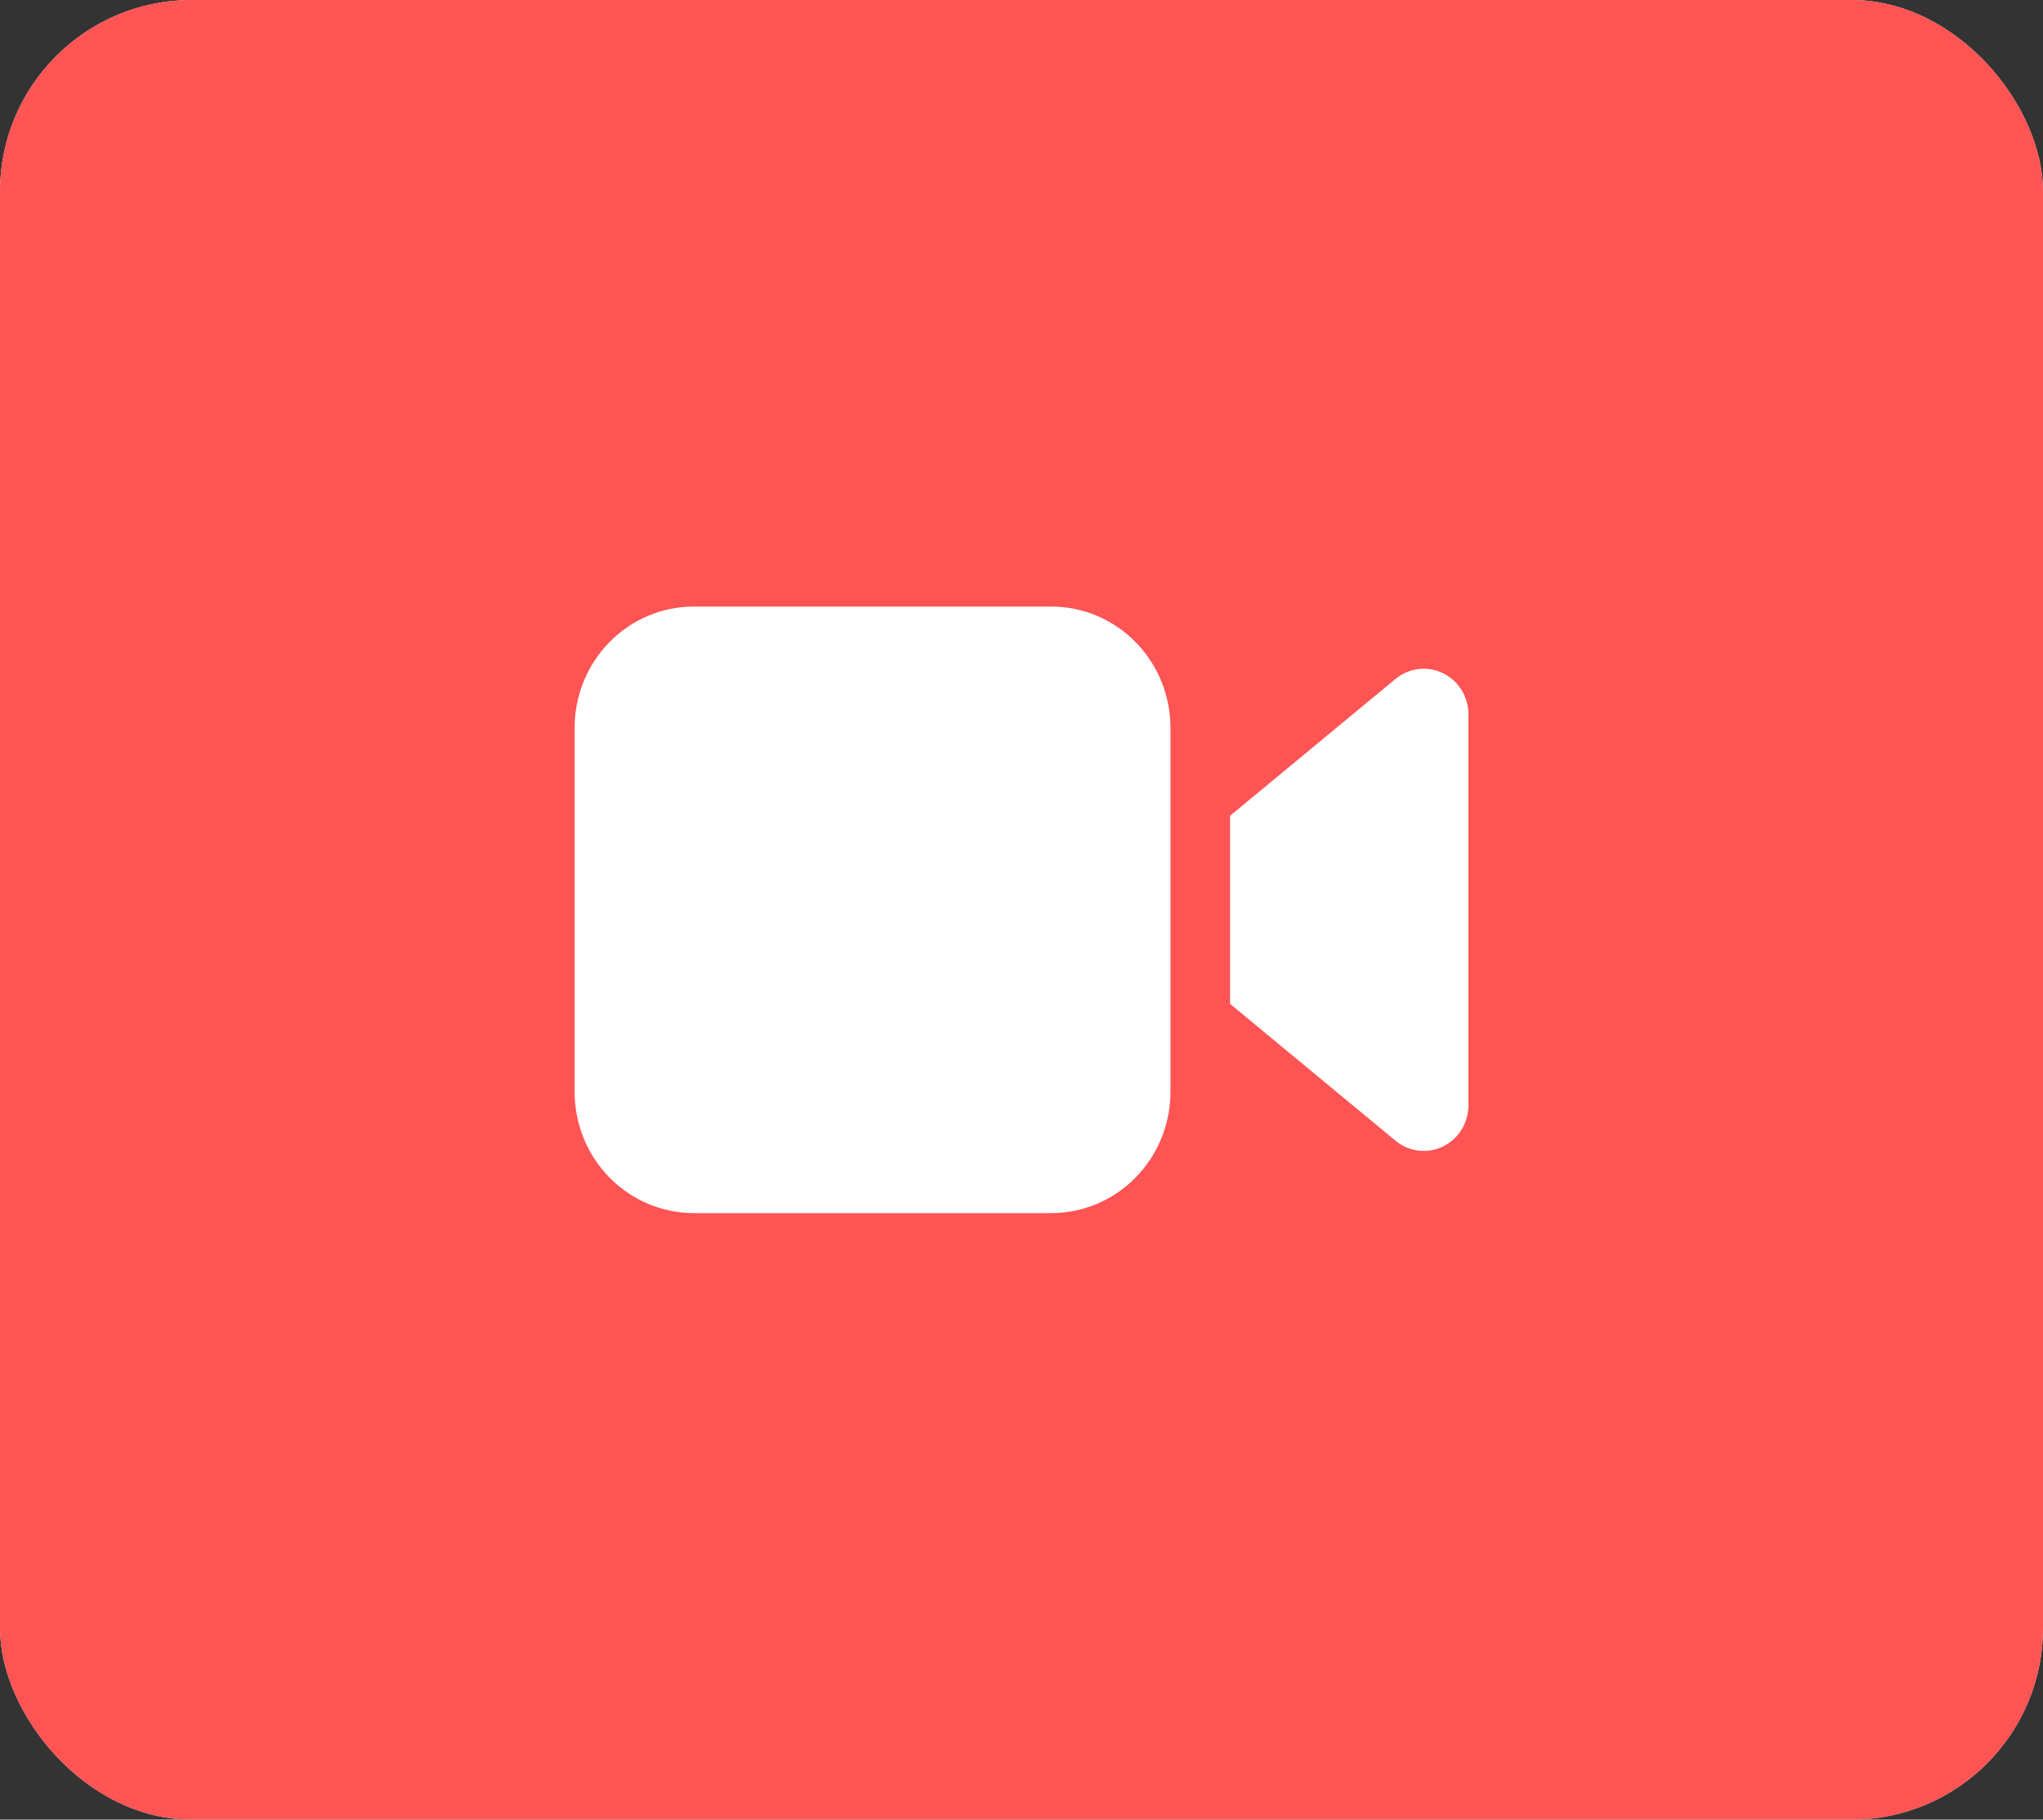
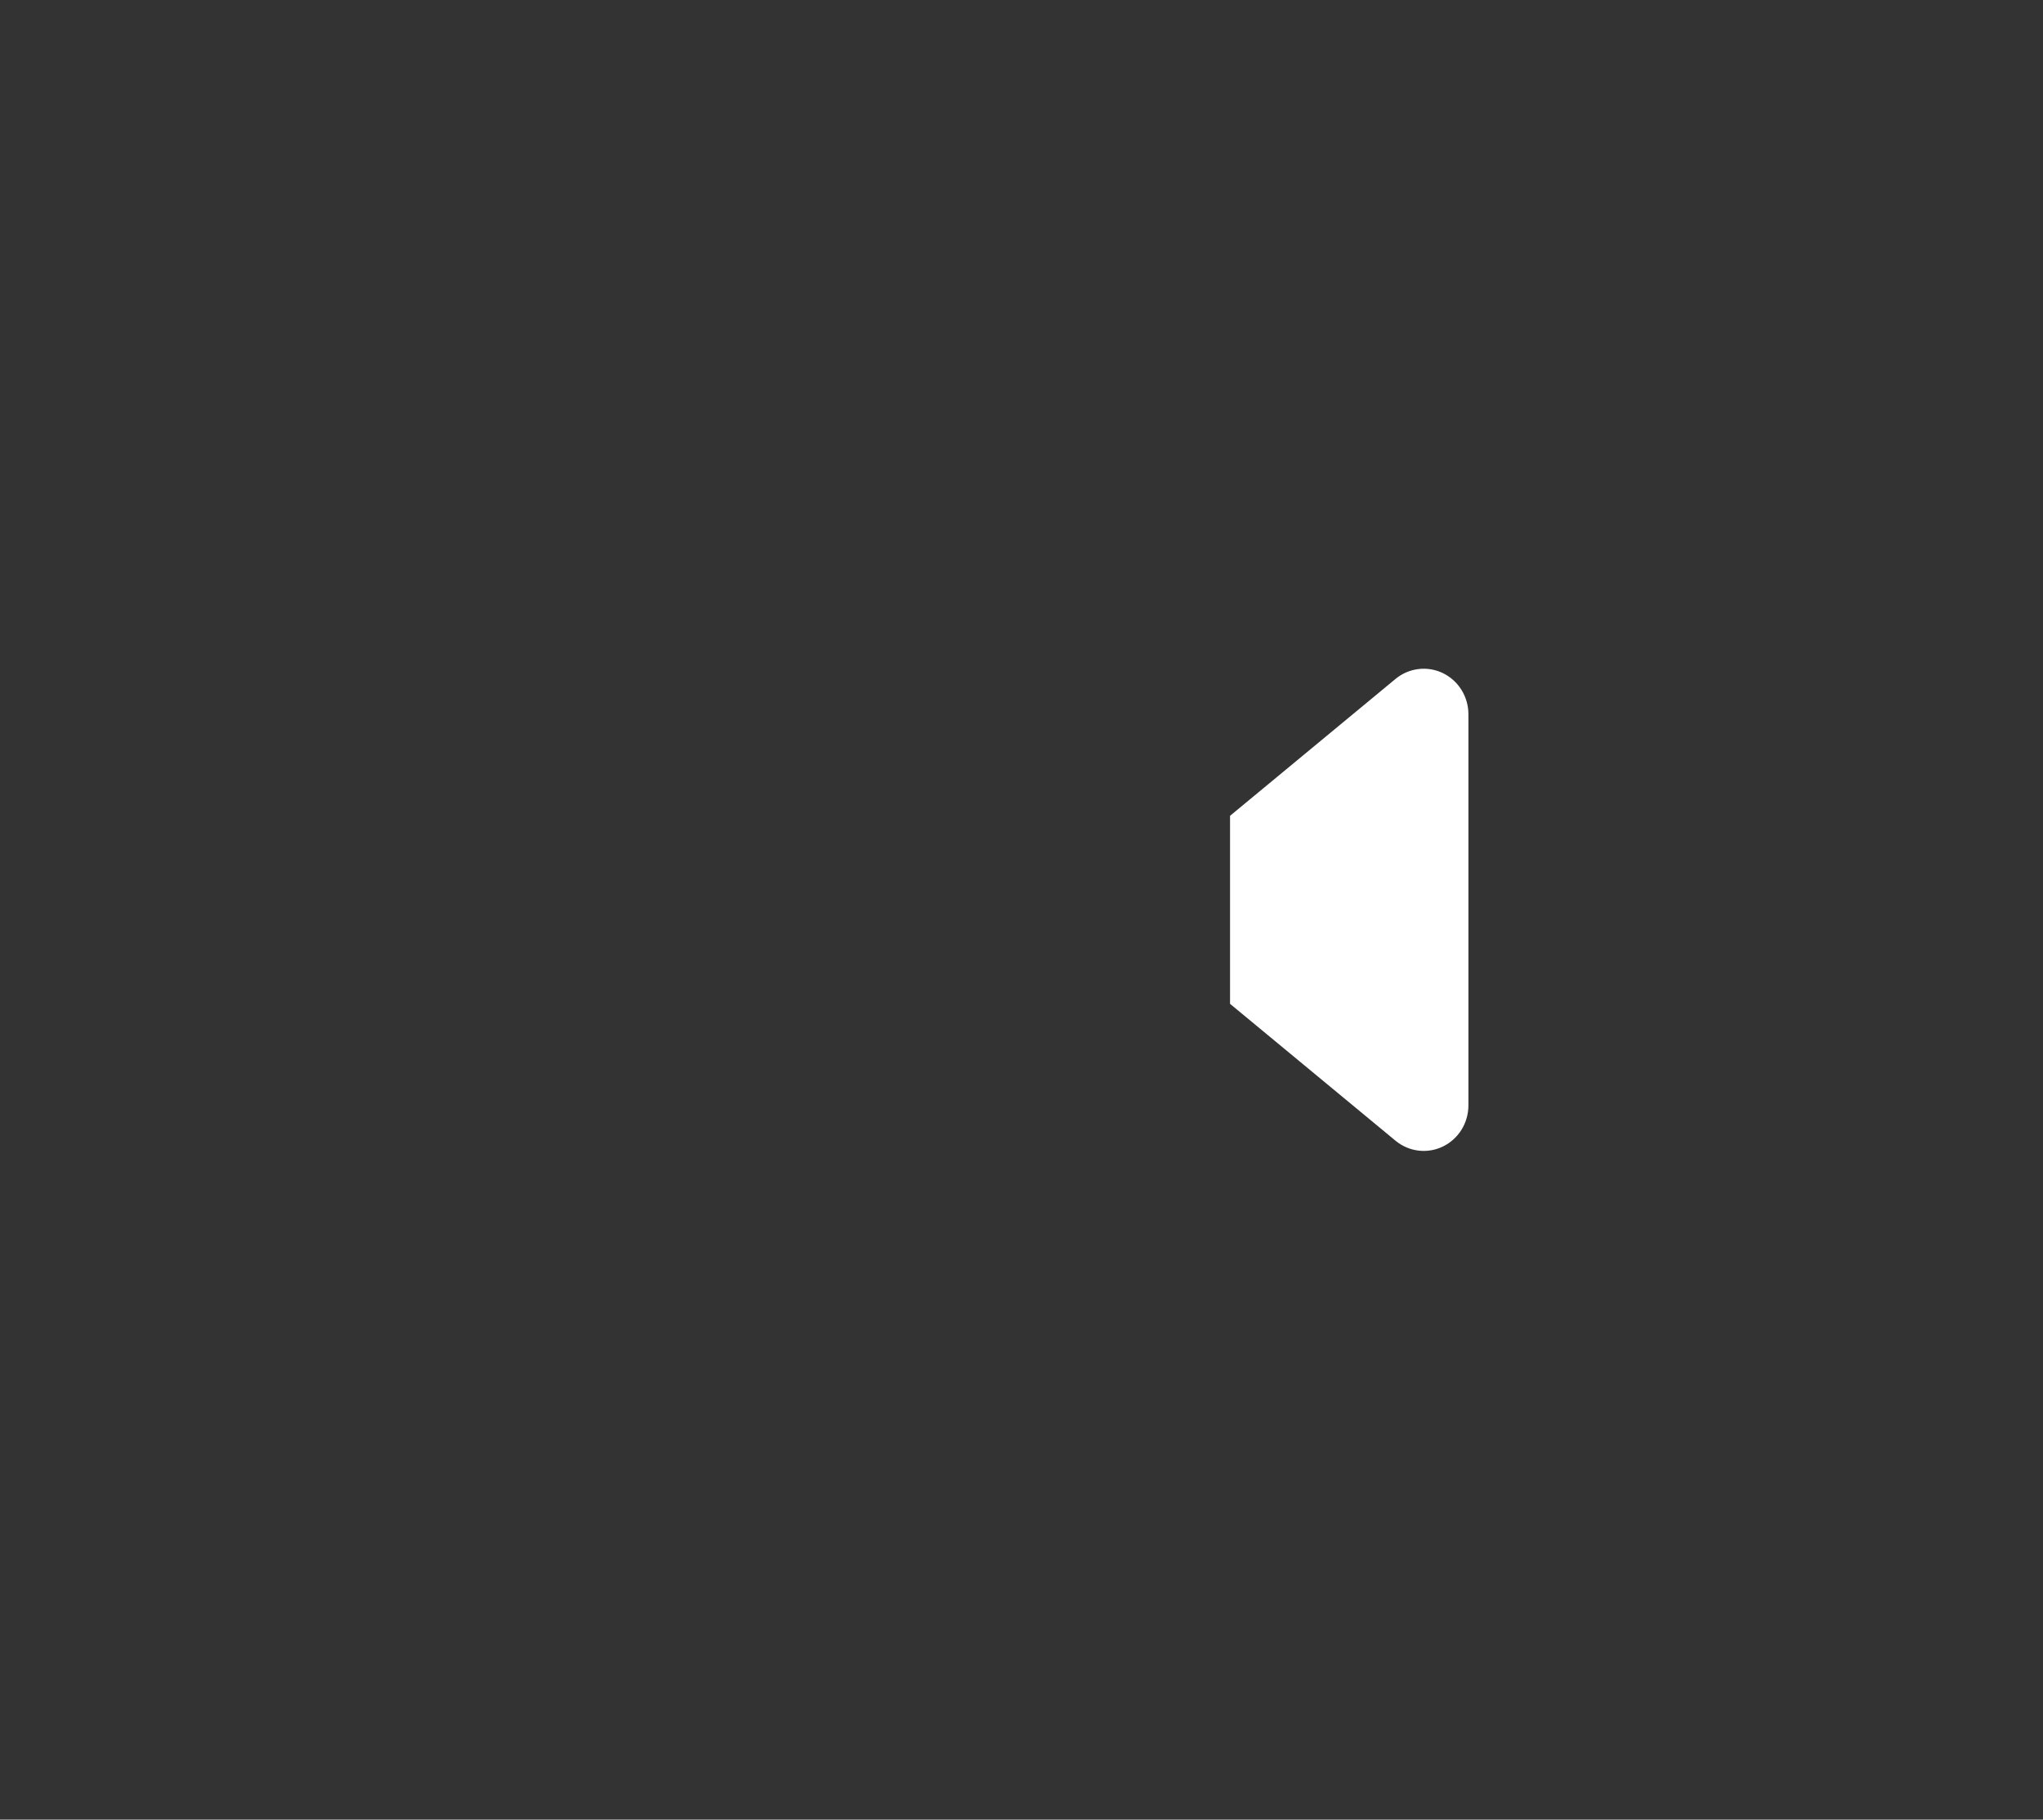
<svg xmlns="http://www.w3.org/2000/svg" width="64" height="57" viewBox="0 0 64 57" fill="none">
  <rect x="0" y="0" width="64" height="57" fill="#333333" stroke="none" />
-   <rect width="64" height="57" rx="6" fill="#E6E1DA" />
-   <rect width="64" height="57" rx="6" fill="#FE5454" />
-   <path d="M18 34.2V22.8C18 21.792 18.393 20.826 19.093 20.113C19.794 19.4 20.743 19 21.733 19H32.933C33.923 19 34.873 19.4 35.573 20.113C36.273 20.826 36.667 21.792 36.667 22.8V34.2C36.667 35.208 36.273 36.174 35.573 36.887C34.873 37.6 33.923 38 32.933 38H21.733C20.743 38 19.794 37.6 19.093 36.887C18.393 36.174 18 35.208 18 34.2Z" fill="white" />
  <path d="M43.717 35.733L38.533 31.445V25.555L43.717 21.267C43.922 21.097 44.171 20.99 44.434 20.958C44.696 20.926 44.963 20.97 45.202 21.086C45.441 21.202 45.642 21.384 45.784 21.612C45.925 21.839 46 22.103 46 22.372V34.627C46 34.897 45.925 35.161 45.784 35.388C45.642 35.616 45.441 35.798 45.202 35.914C44.963 36.03 44.696 36.074 44.434 36.042C44.171 36.01 43.922 35.903 43.717 35.733Z" fill="white" />
</svg>